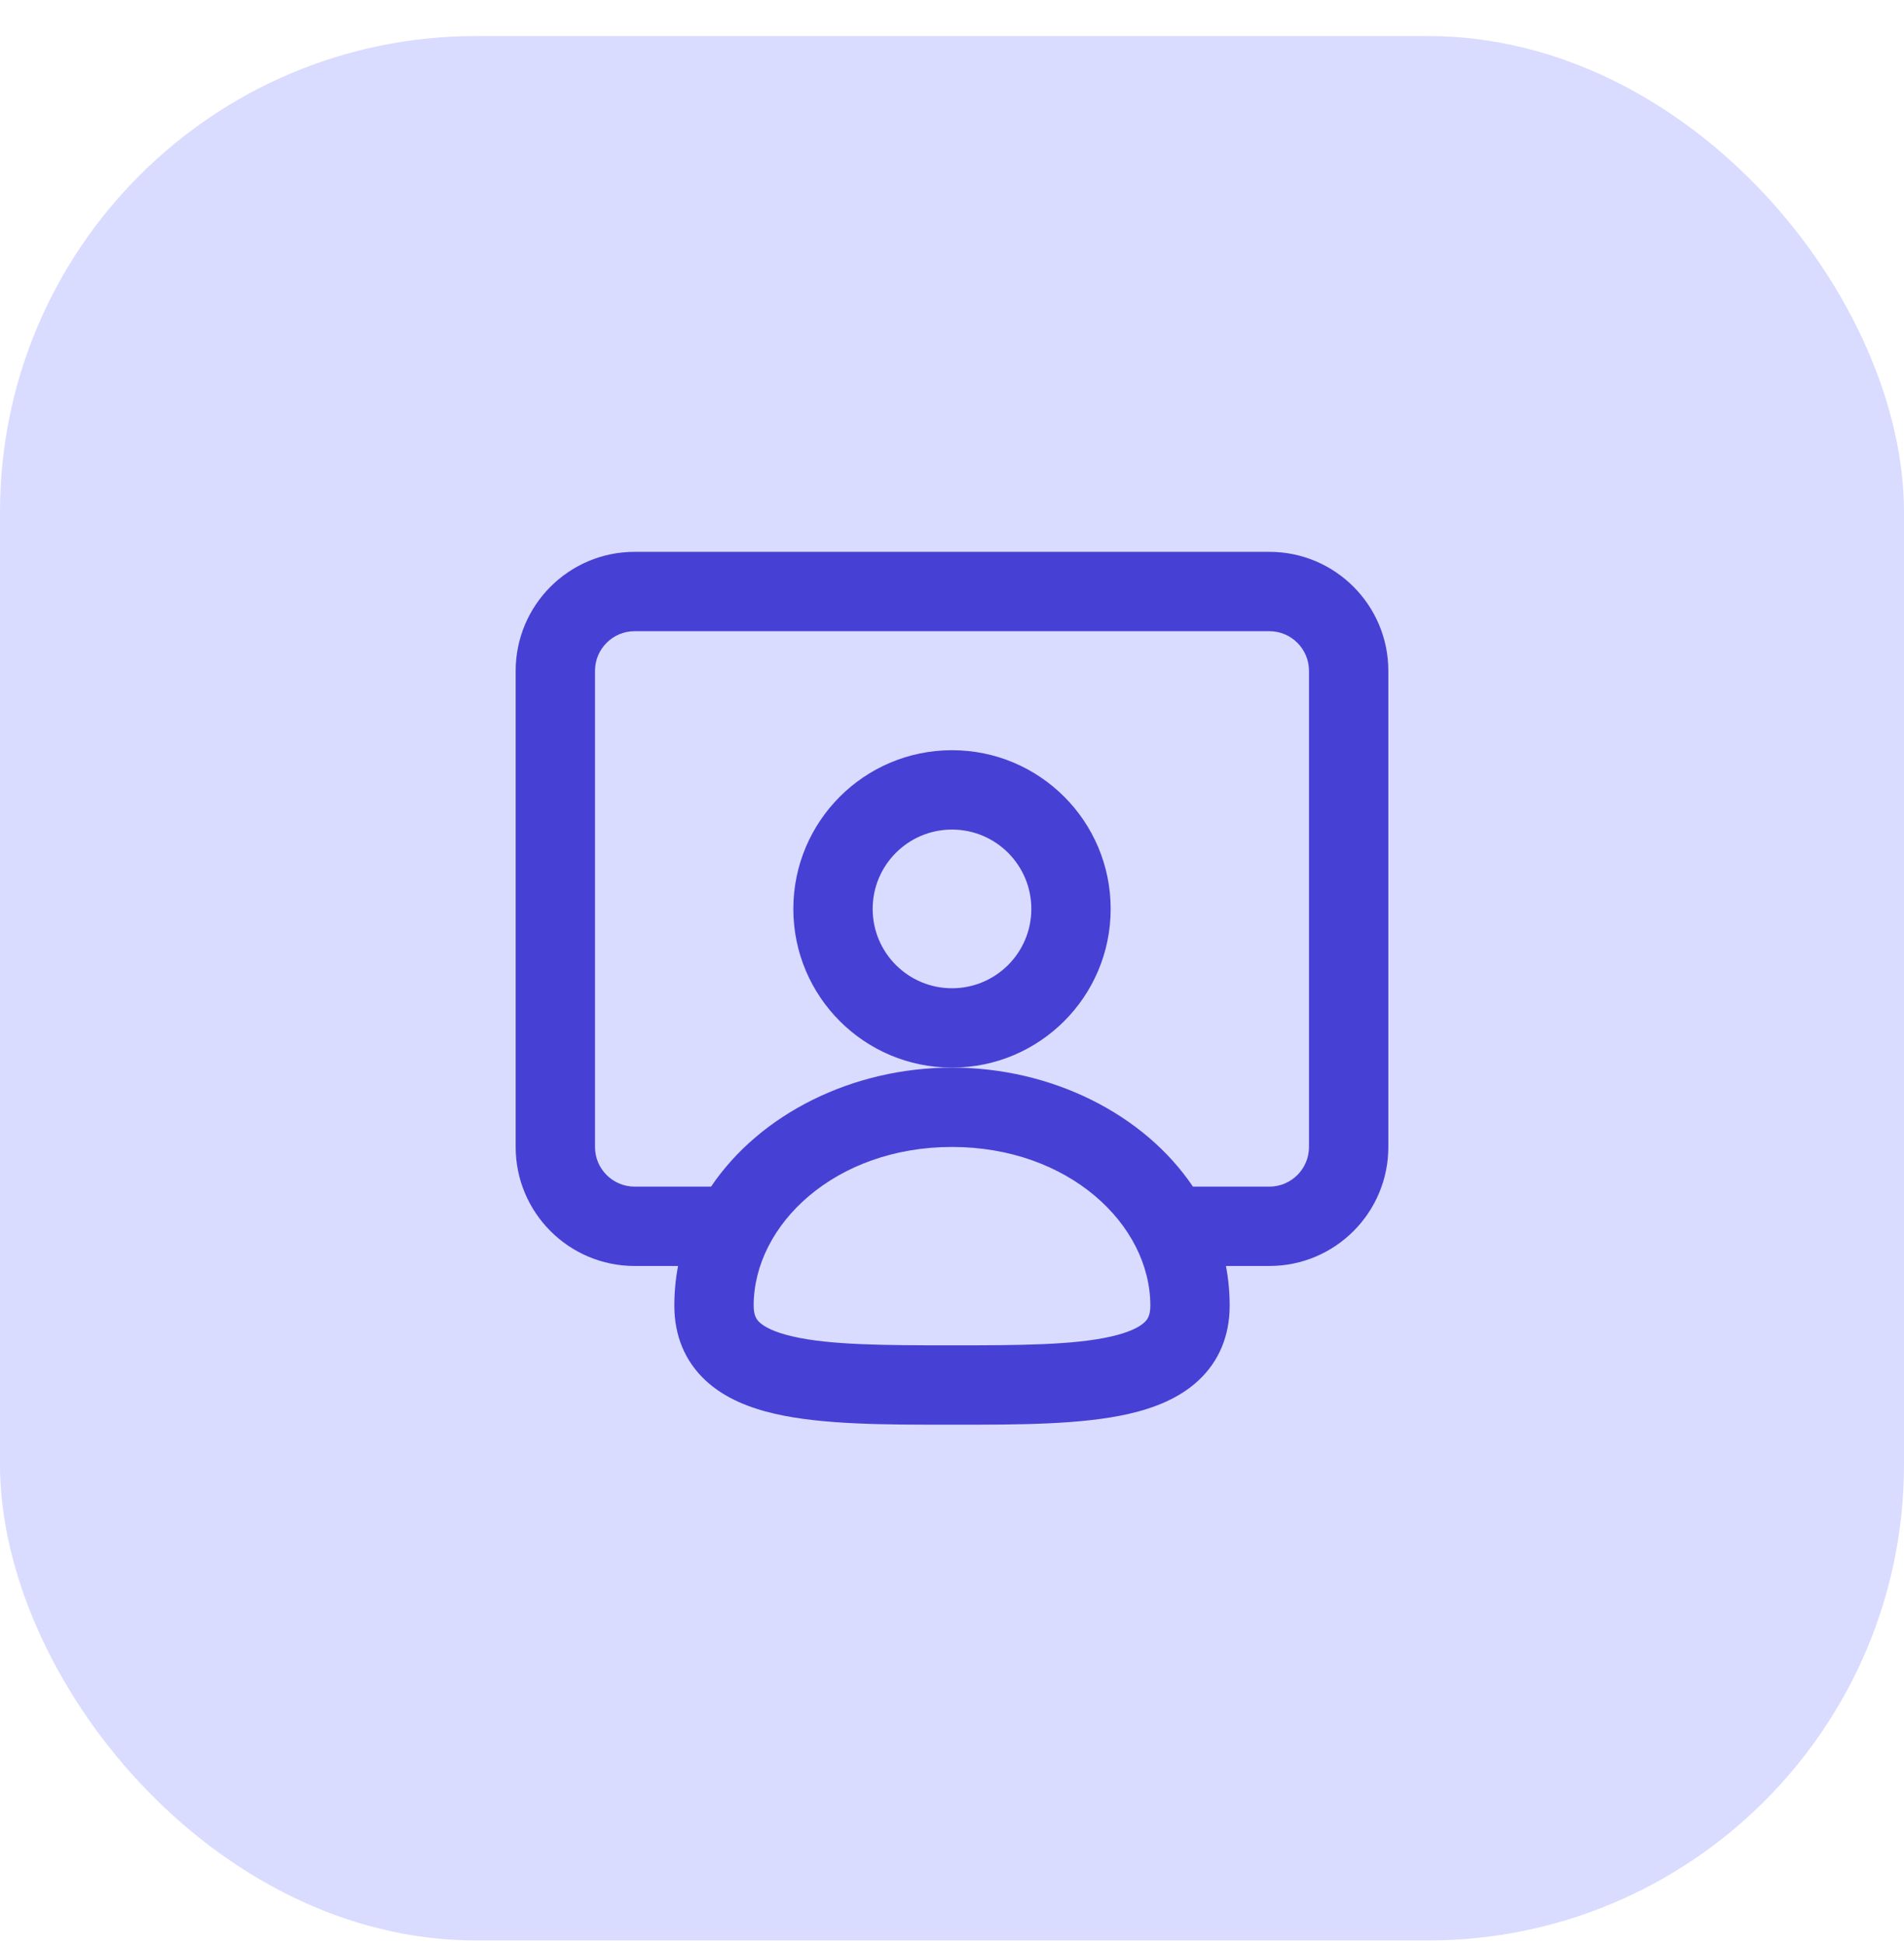
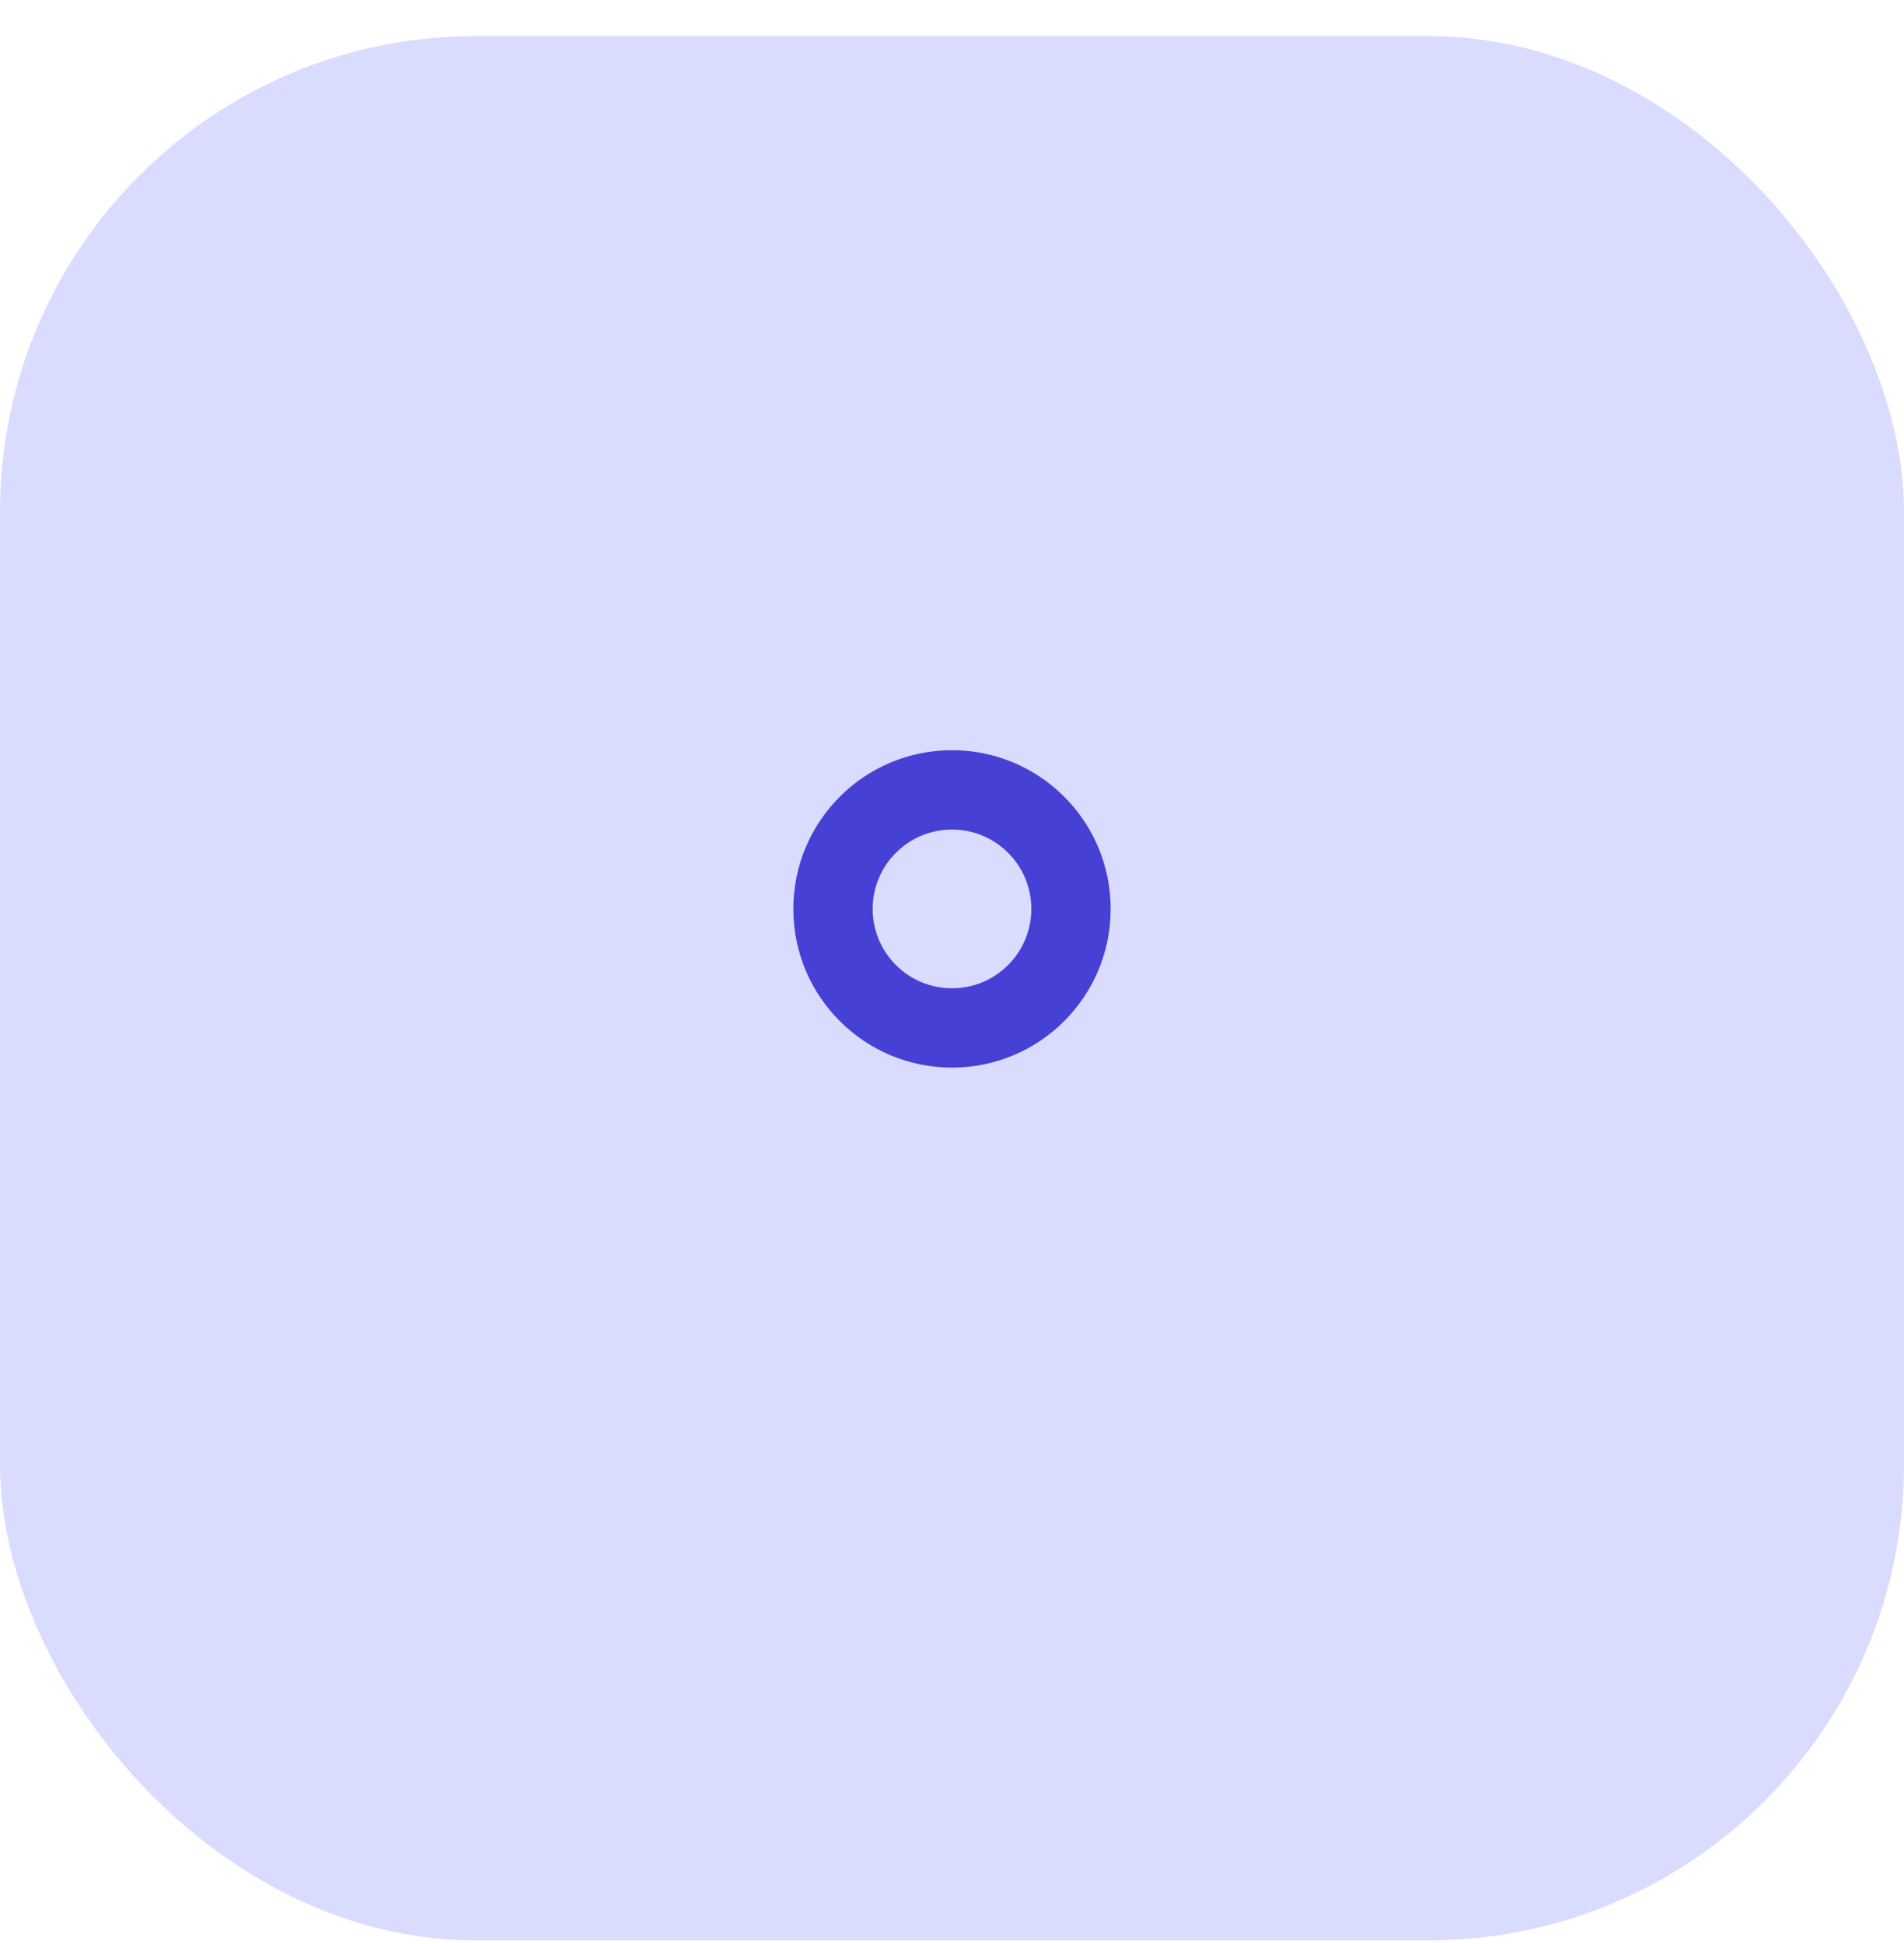
<svg xmlns="http://www.w3.org/2000/svg" width="48" height="49" viewBox="0 0 48 49" fill="none">
  <rect y="0.909" width="48" height="48" rx="12" fill="#D9DBFF" />
  <path fill-rule="evenodd" clip-rule="evenodd" d="M24 26.909C21.791 26.909 20 25.119 20 22.909C20 20.7 21.791 18.909 24 18.909C26.209 18.909 28 20.7 28 22.909C28 25.119 26.209 26.909 24 26.909ZM24 24.909C25.105 24.909 26 24.014 26 22.909C26 21.805 25.105 20.909 24 20.909C22.895 20.909 22 21.805 22 22.909C22 24.014 22.895 24.909 24 24.909Z" fill="#4740D4" />
-   <path fill-rule="evenodd" clip-rule="evenodd" d="M13 16.909C13 15.253 14.343 13.909 16 13.909H32C33.657 13.909 35 15.253 35 16.909V28.909C35 30.566 33.657 31.909 32 31.909H30.906C30.968 32.233 31 32.566 31 32.909C31 33.664 30.733 34.313 30.208 34.799C29.721 35.25 29.088 35.491 28.467 35.634C27.269 35.91 25.677 35.91 24.098 35.909H23.902C22.323 35.91 20.731 35.91 19.533 35.634C18.912 35.491 18.279 35.25 17.792 34.799C17.267 34.313 17 33.664 17 32.909C17 32.566 17.032 32.233 17.094 31.909H16C14.343 31.909 13 30.566 13 28.909V16.909ZM17.926 29.909C19.164 28.073 21.495 26.909 24 26.909C26.505 26.909 28.836 28.073 30.074 29.909H32C32.552 29.909 33 29.462 33 28.909V16.909C33 16.357 32.552 15.909 32 15.909H16C15.448 15.909 15 16.357 15 16.909V28.909C15 29.462 15.448 29.909 16 29.909H17.926ZM19 32.909C19 30.863 21.06 28.909 24 28.909C26.94 28.909 29 30.863 29 32.909C29 33.155 28.931 33.256 28.849 33.332C28.729 33.444 28.483 33.578 28.018 33.685C27.069 33.903 25.703 33.909 24 33.909C22.297 33.909 20.931 33.903 19.982 33.685C19.517 33.578 19.271 33.444 19.151 33.332C19.069 33.256 19 33.155 19 32.909Z" fill="#4740D4" />
</svg>